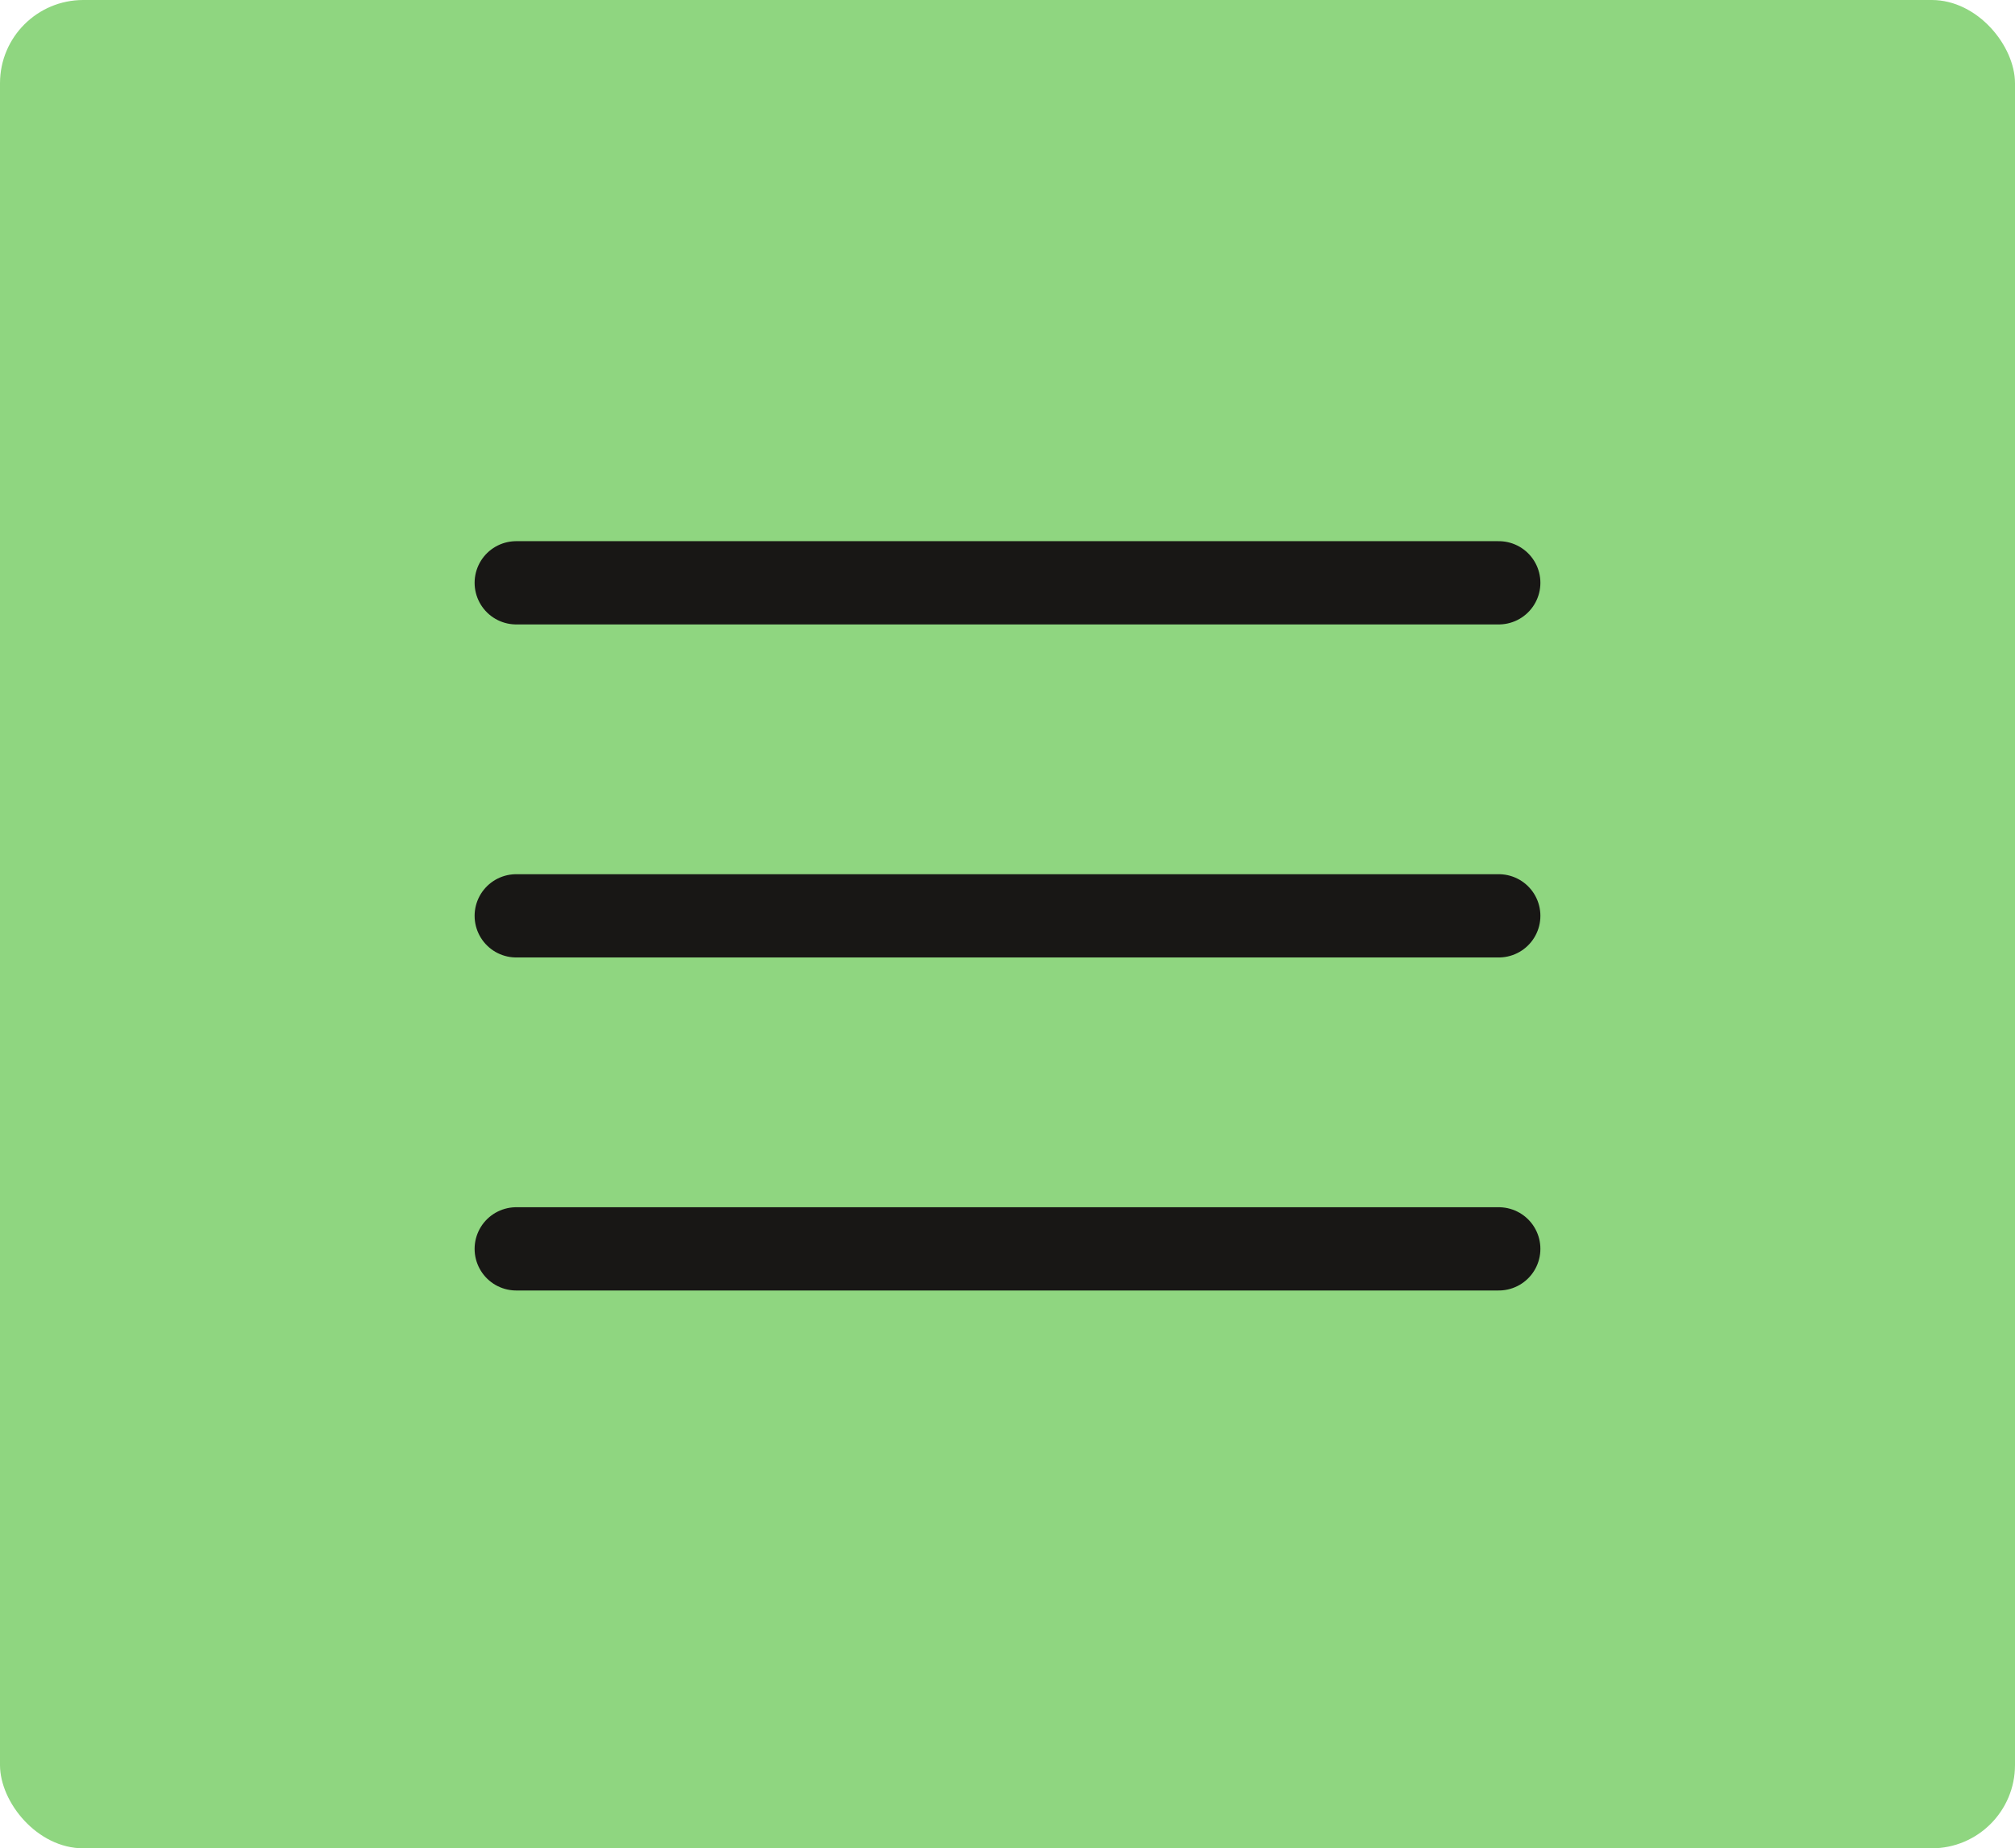
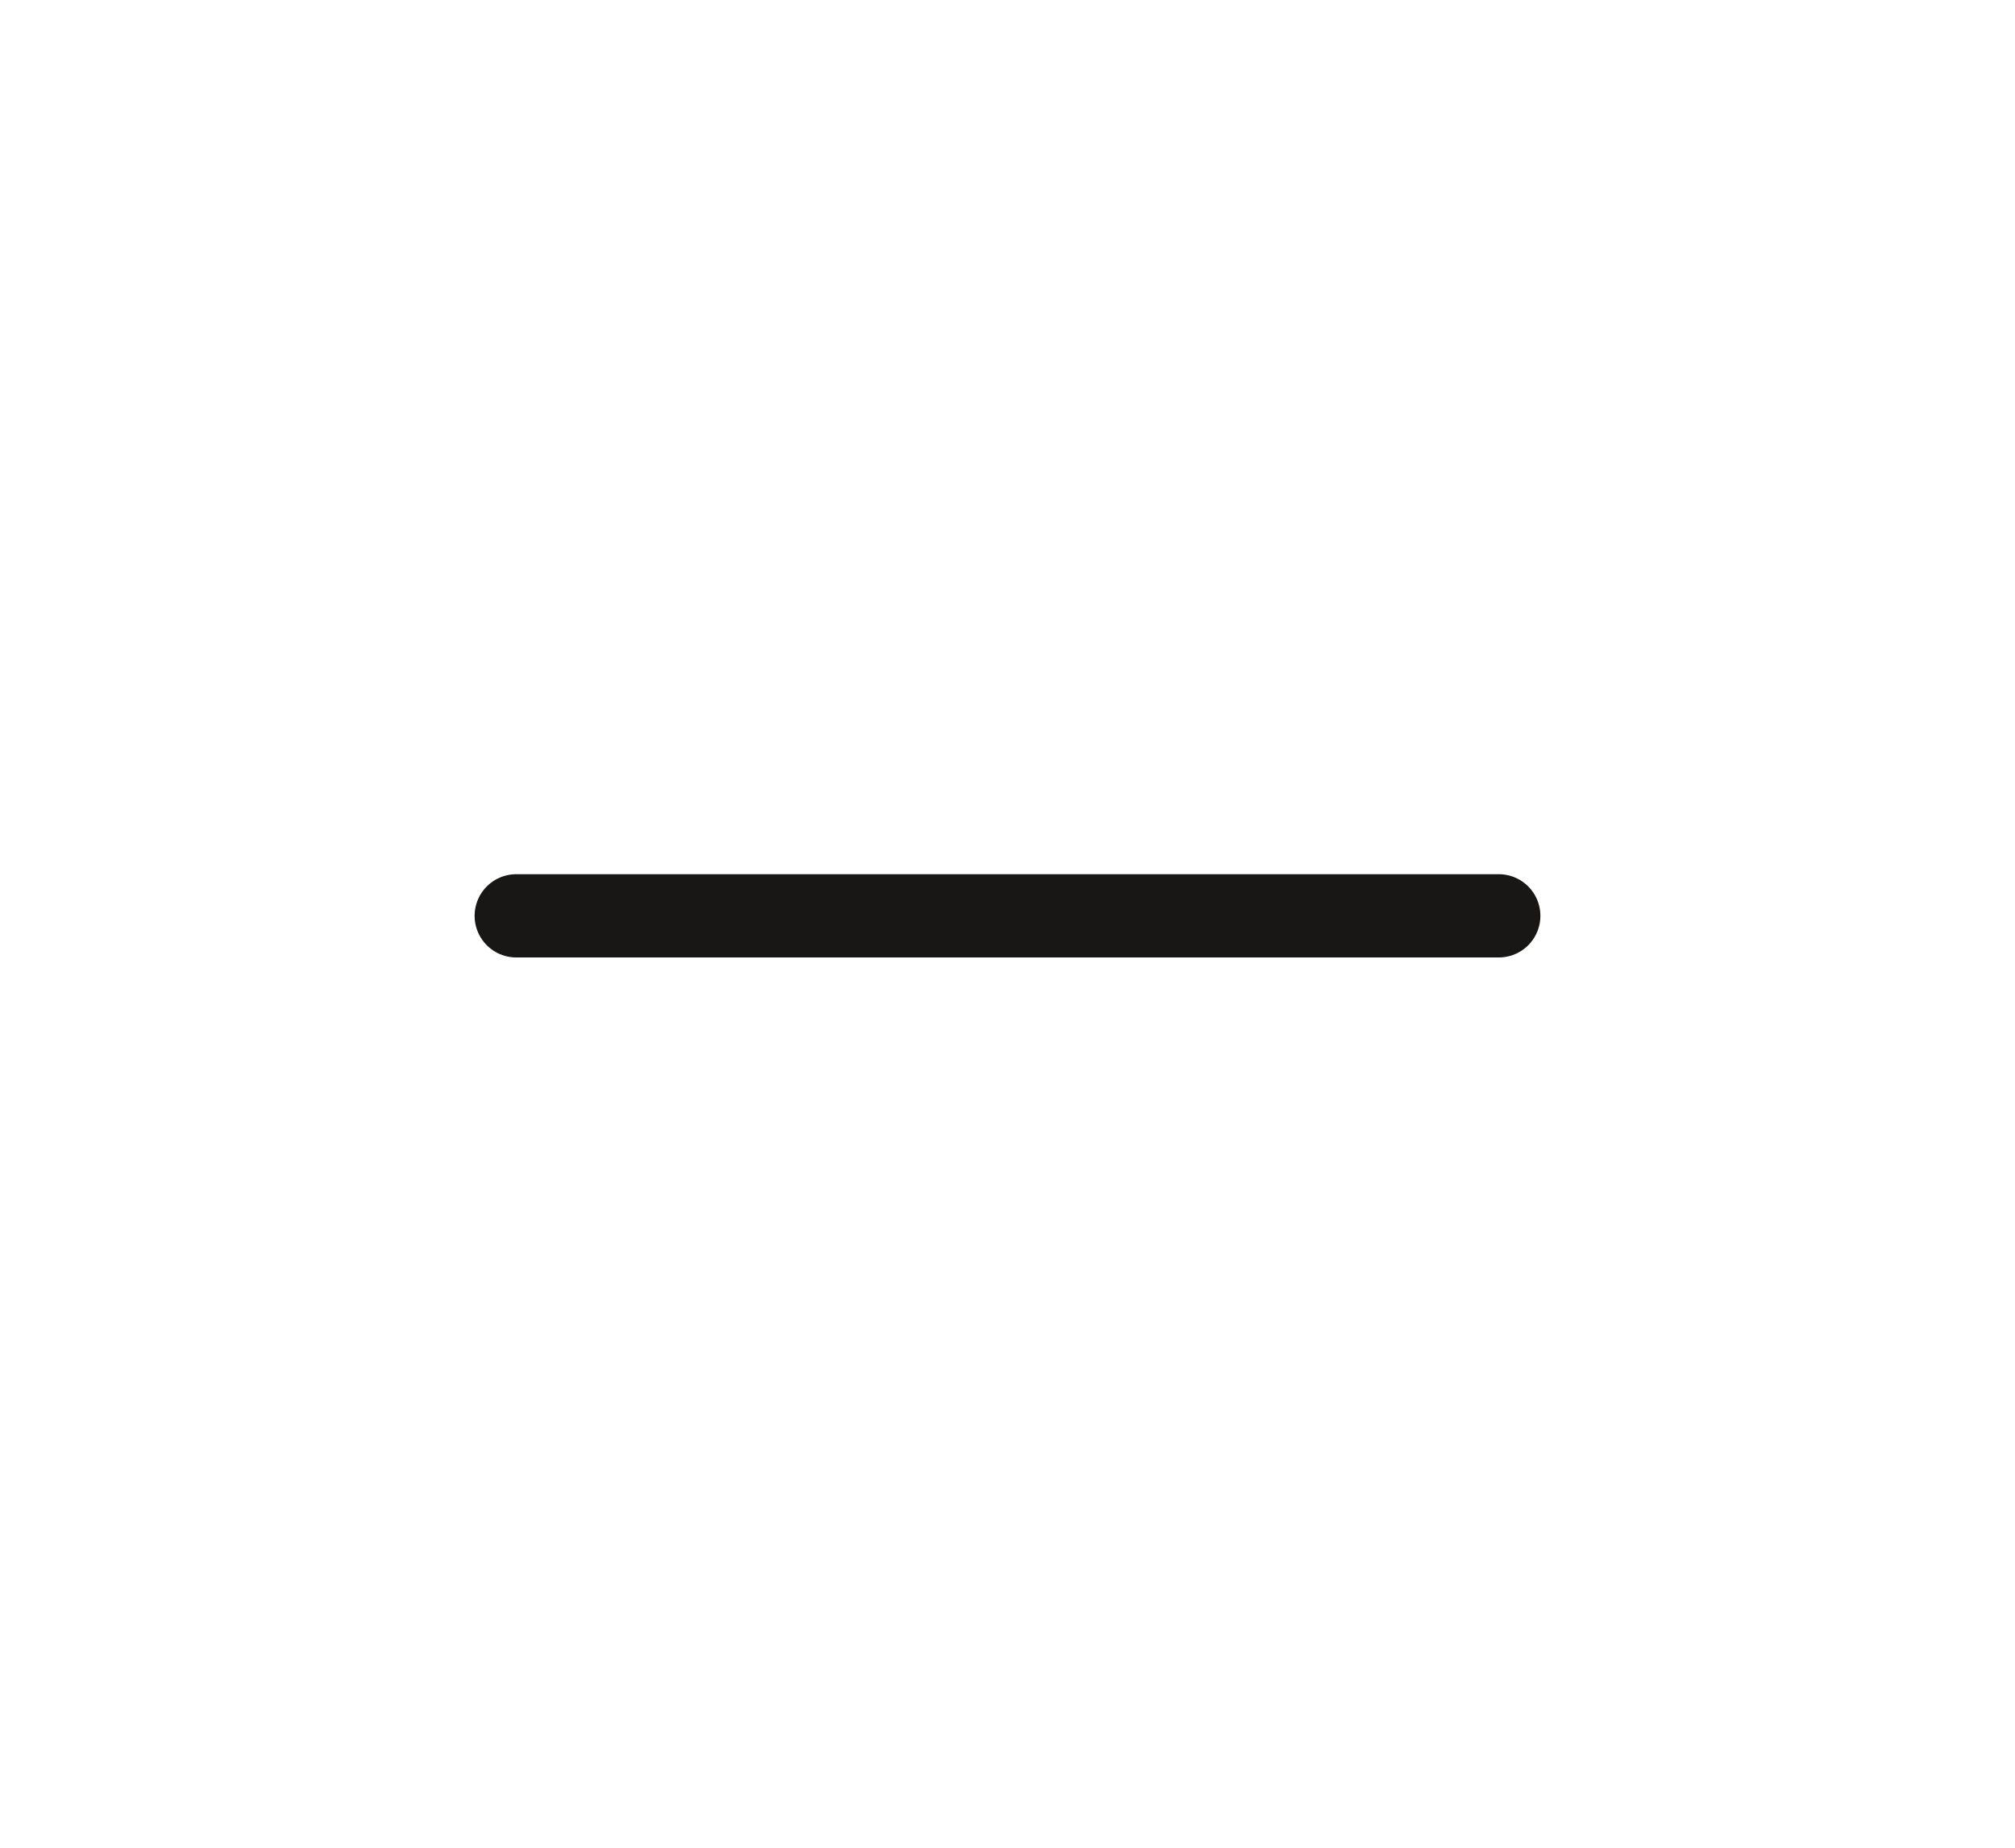
<svg xmlns="http://www.w3.org/2000/svg" width="121" height="111" viewBox="0 0 121 111" fill="none">
-   <rect width="121" height="111" rx="5" fill="#8FD680" />
-   <path d="M31 35H90" stroke="#181715" stroke-width="5" stroke-linecap="round" />
  <path d="M31 55H90" stroke="#181715" stroke-width="5" stroke-linecap="round" />
-   <path d="M31 75H90" stroke="#181715" stroke-width="5" stroke-linecap="round" />
</svg>